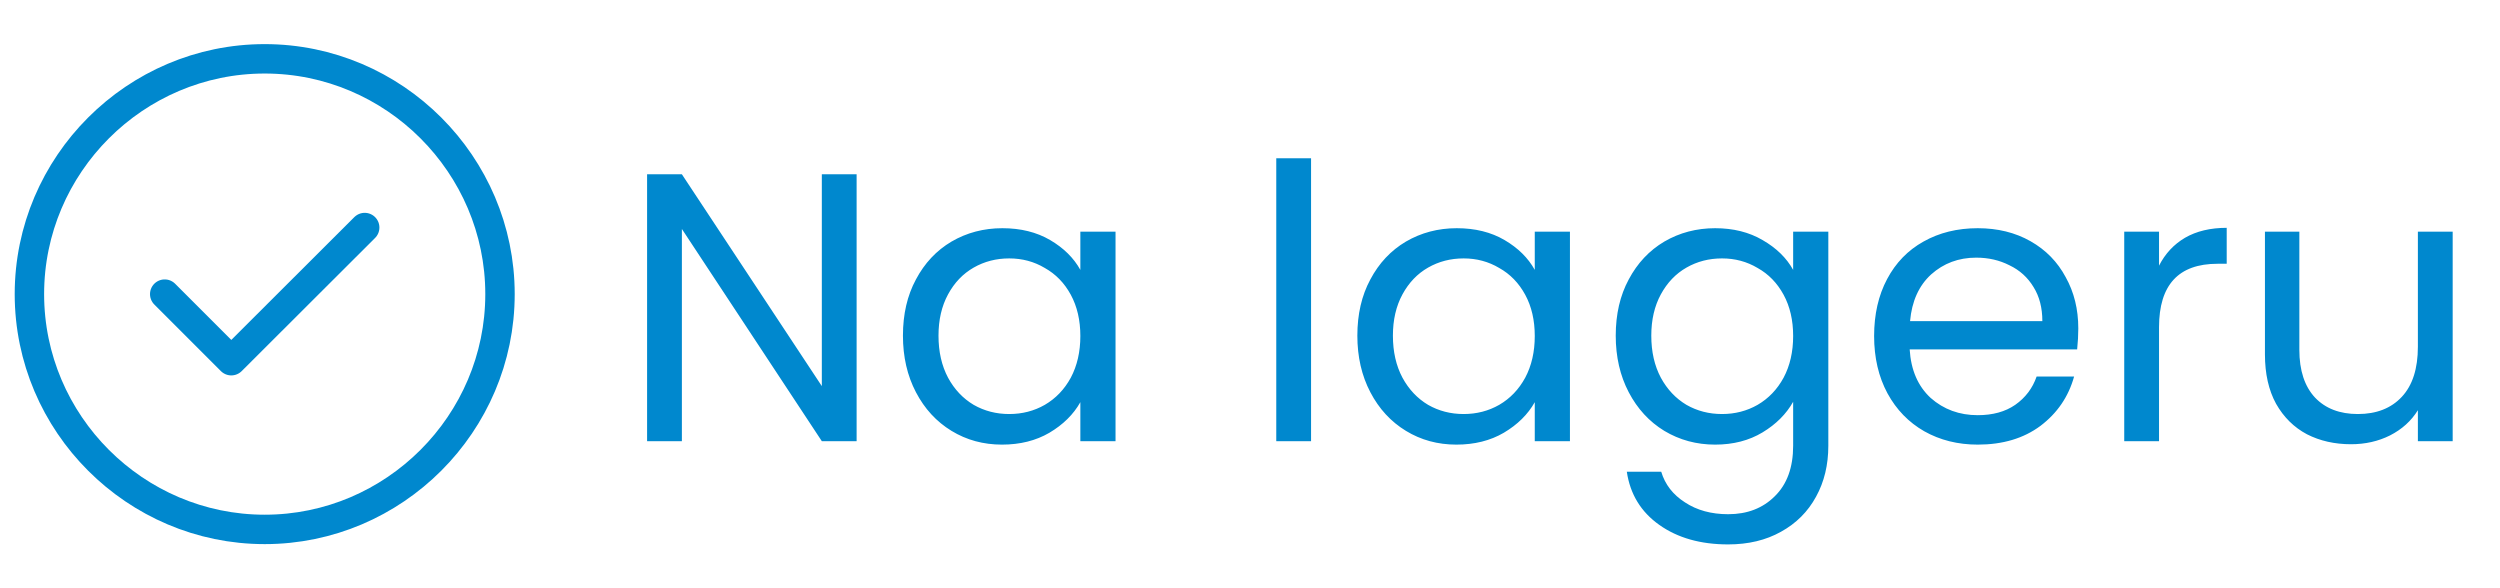
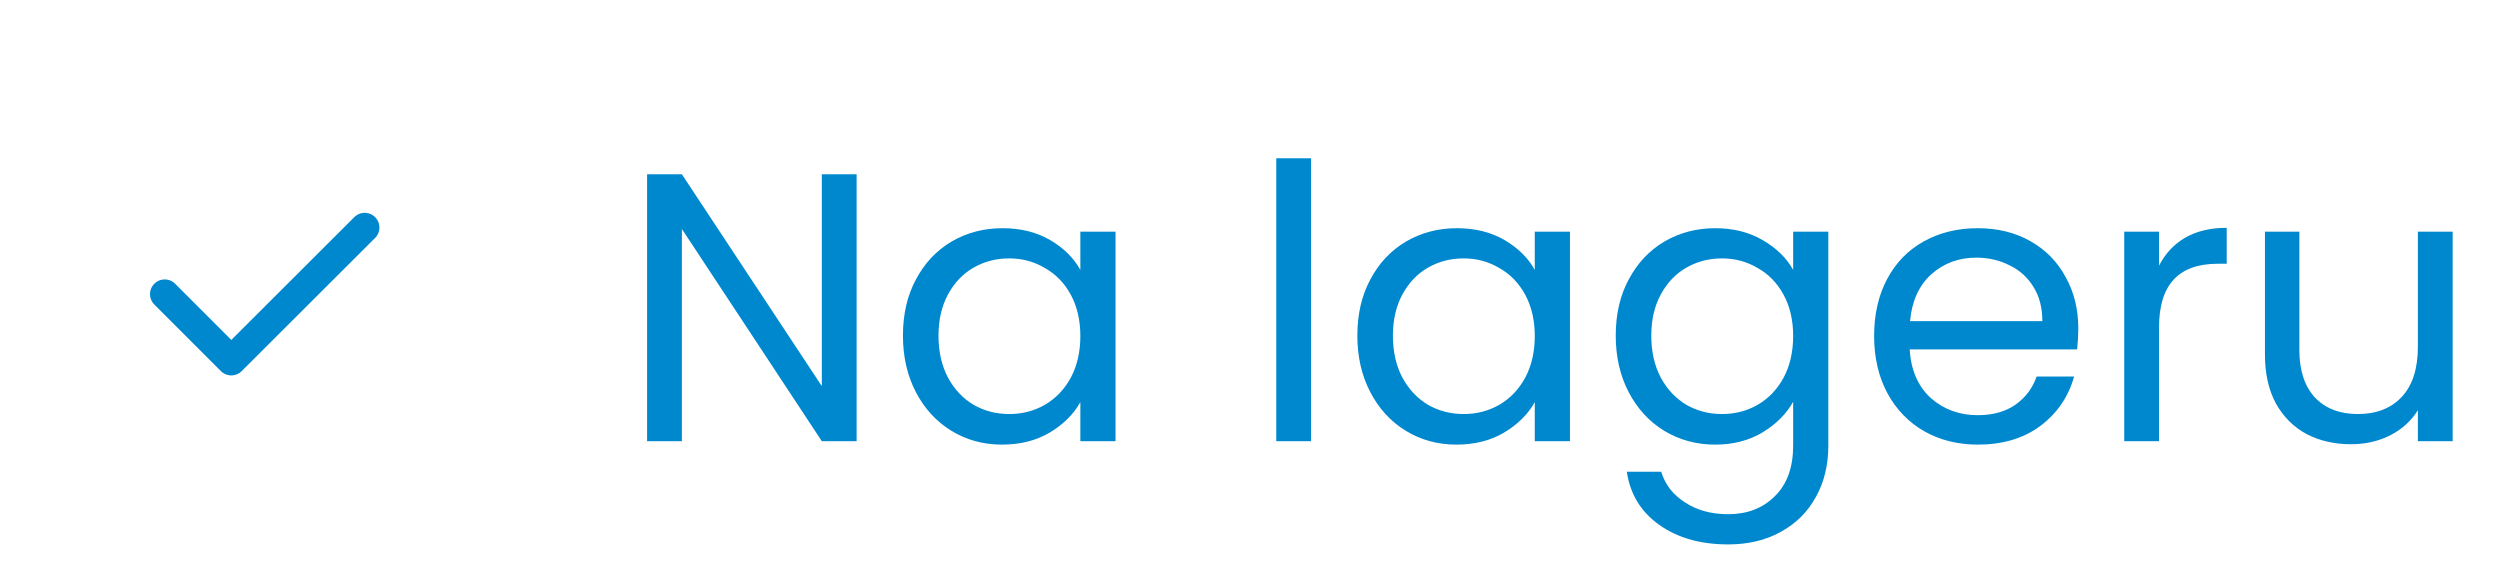
<svg xmlns="http://www.w3.org/2000/svg" width="85" height="20" viewBox="0 0 85 20" fill="none">
  <path d="M29.125 15H27.942L23.184 7.785V15H22.001V5.926H23.184L27.942 13.128V5.926H29.125V15ZM30.7 11.412C30.7 10.684 30.847 10.047 31.142 9.501C31.436 8.946 31.839 8.517 32.351 8.214C32.871 7.911 33.447 7.759 34.08 7.759C34.704 7.759 35.245 7.893 35.705 8.162C36.164 8.431 36.506 8.769 36.732 9.176V7.876H37.928V15H36.732V13.674C36.498 14.09 36.147 14.437 35.679 14.714C35.219 14.983 34.682 15.117 34.067 15.117C33.434 15.117 32.862 14.961 32.351 14.649C31.839 14.337 31.436 13.899 31.142 13.336C30.847 12.773 30.7 12.131 30.7 11.412ZM36.732 11.425C36.732 10.888 36.623 10.42 36.407 10.021C36.19 9.622 35.895 9.319 35.523 9.111C35.159 8.894 34.756 8.786 34.314 8.786C33.872 8.786 33.469 8.89 33.105 9.098C32.741 9.306 32.45 9.609 32.234 10.008C32.017 10.407 31.909 10.875 31.909 11.412C31.909 11.958 32.017 12.435 32.234 12.842C32.45 13.241 32.741 13.548 33.105 13.765C33.469 13.973 33.872 14.077 34.314 14.077C34.756 14.077 35.159 13.973 35.523 13.765C35.895 13.548 36.19 13.241 36.407 12.842C36.623 12.435 36.732 11.962 36.732 11.425ZM44.576 5.38V15H43.393V5.38H44.576ZM46.15 11.412C46.15 10.684 46.297 10.047 46.592 9.501C46.886 8.946 47.289 8.517 47.801 8.214C48.321 7.911 48.897 7.759 49.53 7.759C50.154 7.759 50.696 7.893 51.155 8.162C51.614 8.431 51.956 8.769 52.182 9.176V7.876H53.378V15H52.182V13.674C51.948 14.09 51.597 14.437 51.129 14.714C50.669 14.983 50.132 15.117 49.517 15.117C48.884 15.117 48.312 14.961 47.801 14.649C47.289 14.337 46.886 13.899 46.592 13.336C46.297 12.773 46.15 12.131 46.15 11.412ZM52.182 11.425C52.182 10.888 52.074 10.42 51.857 10.021C51.64 9.622 51.346 9.319 50.973 9.111C50.609 8.894 50.206 8.786 49.764 8.786C49.322 8.786 48.919 8.89 48.555 9.098C48.191 9.306 47.901 9.609 47.684 10.008C47.467 10.407 47.359 10.875 47.359 11.412C47.359 11.958 47.467 12.435 47.684 12.842C47.901 13.241 48.191 13.548 48.555 13.765C48.919 13.973 49.322 14.077 49.764 14.077C50.206 14.077 50.609 13.973 50.973 13.765C51.346 13.548 51.64 13.241 51.857 12.842C52.074 12.435 52.182 11.962 52.182 11.425ZM58.315 7.759C58.93 7.759 59.468 7.893 59.927 8.162C60.395 8.431 60.742 8.769 60.967 9.176V7.876H62.163V15.156C62.163 15.806 62.024 16.382 61.747 16.885C61.47 17.396 61.071 17.795 60.551 18.081C60.04 18.367 59.442 18.51 58.757 18.51C57.821 18.51 57.041 18.289 56.417 17.847C55.793 17.405 55.425 16.803 55.312 16.04H56.482C56.612 16.473 56.881 16.82 57.288 17.08C57.695 17.349 58.185 17.483 58.757 17.483C59.407 17.483 59.936 17.279 60.343 16.872C60.759 16.465 60.967 15.893 60.967 15.156V13.661C60.733 14.077 60.386 14.424 59.927 14.701C59.468 14.978 58.93 15.117 58.315 15.117C57.682 15.117 57.106 14.961 56.586 14.649C56.075 14.337 55.672 13.899 55.377 13.336C55.082 12.773 54.935 12.131 54.935 11.412C54.935 10.684 55.082 10.047 55.377 9.501C55.672 8.946 56.075 8.517 56.586 8.214C57.106 7.911 57.682 7.759 58.315 7.759ZM60.967 11.425C60.967 10.888 60.859 10.42 60.642 10.021C60.425 9.622 60.131 9.319 59.758 9.111C59.394 8.894 58.991 8.786 58.549 8.786C58.107 8.786 57.704 8.89 57.34 9.098C56.976 9.306 56.686 9.609 56.469 10.008C56.252 10.407 56.144 10.875 56.144 11.412C56.144 11.958 56.252 12.435 56.469 12.842C56.686 13.241 56.976 13.548 57.34 13.765C57.704 13.973 58.107 14.077 58.549 14.077C58.991 14.077 59.394 13.973 59.758 13.765C60.131 13.548 60.425 13.241 60.642 12.842C60.859 12.435 60.967 11.962 60.967 11.425ZM70.662 11.165C70.662 11.39 70.649 11.629 70.623 11.88H64.929C64.972 12.582 65.211 13.132 65.644 13.531C66.086 13.921 66.619 14.116 67.243 14.116C67.754 14.116 68.179 13.999 68.517 13.765C68.864 13.522 69.106 13.202 69.245 12.803H70.519C70.329 13.488 69.947 14.047 69.375 14.48C68.803 14.905 68.093 15.117 67.243 15.117C66.567 15.117 65.96 14.965 65.423 14.662C64.894 14.359 64.478 13.93 64.175 13.375C63.872 12.812 63.72 12.162 63.72 11.425C63.72 10.688 63.867 10.043 64.162 9.488C64.457 8.933 64.868 8.509 65.397 8.214C65.934 7.911 66.55 7.759 67.243 7.759C67.919 7.759 68.517 7.906 69.037 8.201C69.557 8.496 69.956 8.903 70.233 9.423C70.519 9.934 70.662 10.515 70.662 11.165ZM69.44 10.918C69.44 10.467 69.341 10.082 69.141 9.761C68.942 9.432 68.669 9.185 68.322 9.02C67.984 8.847 67.607 8.76 67.191 8.76C66.593 8.76 66.082 8.951 65.657 9.332C65.241 9.713 65.003 10.242 64.942 10.918H69.44ZM73.407 9.033C73.615 8.626 73.909 8.309 74.291 8.084C74.681 7.859 75.153 7.746 75.708 7.746V8.968H75.396C74.07 8.968 73.407 9.687 73.407 11.126V15H72.224V7.876H73.407V9.033ZM83.391 7.876V15H82.208V13.947C81.983 14.311 81.667 14.597 81.259 14.805C80.861 15.004 80.419 15.104 79.933 15.104C79.379 15.104 78.88 14.991 78.438 14.766C77.996 14.532 77.645 14.185 77.385 13.726C77.134 13.267 77.008 12.708 77.008 12.049V7.876H78.178V11.893C78.178 12.595 78.356 13.137 78.711 13.518C79.067 13.891 79.552 14.077 80.167 14.077C80.8 14.077 81.298 13.882 81.662 13.492C82.026 13.102 82.208 12.534 82.208 11.789V7.876H83.391Z" fill="#0088CE" />
-   <path d="M9 18C13.4 18 17 14.4 17 10C17 5.6 13.4 2 9 2C4.6 2 1 5.6 1 10C1 14.4 4.6 18 9 18Z" stroke="#0088CE" stroke-linecap="round" stroke-linejoin="round" />
  <path d="M5.6 10L7.864 12.264L12.4 7.736" stroke="#0088CE" stroke-linecap="round" stroke-linejoin="round" />
</svg>